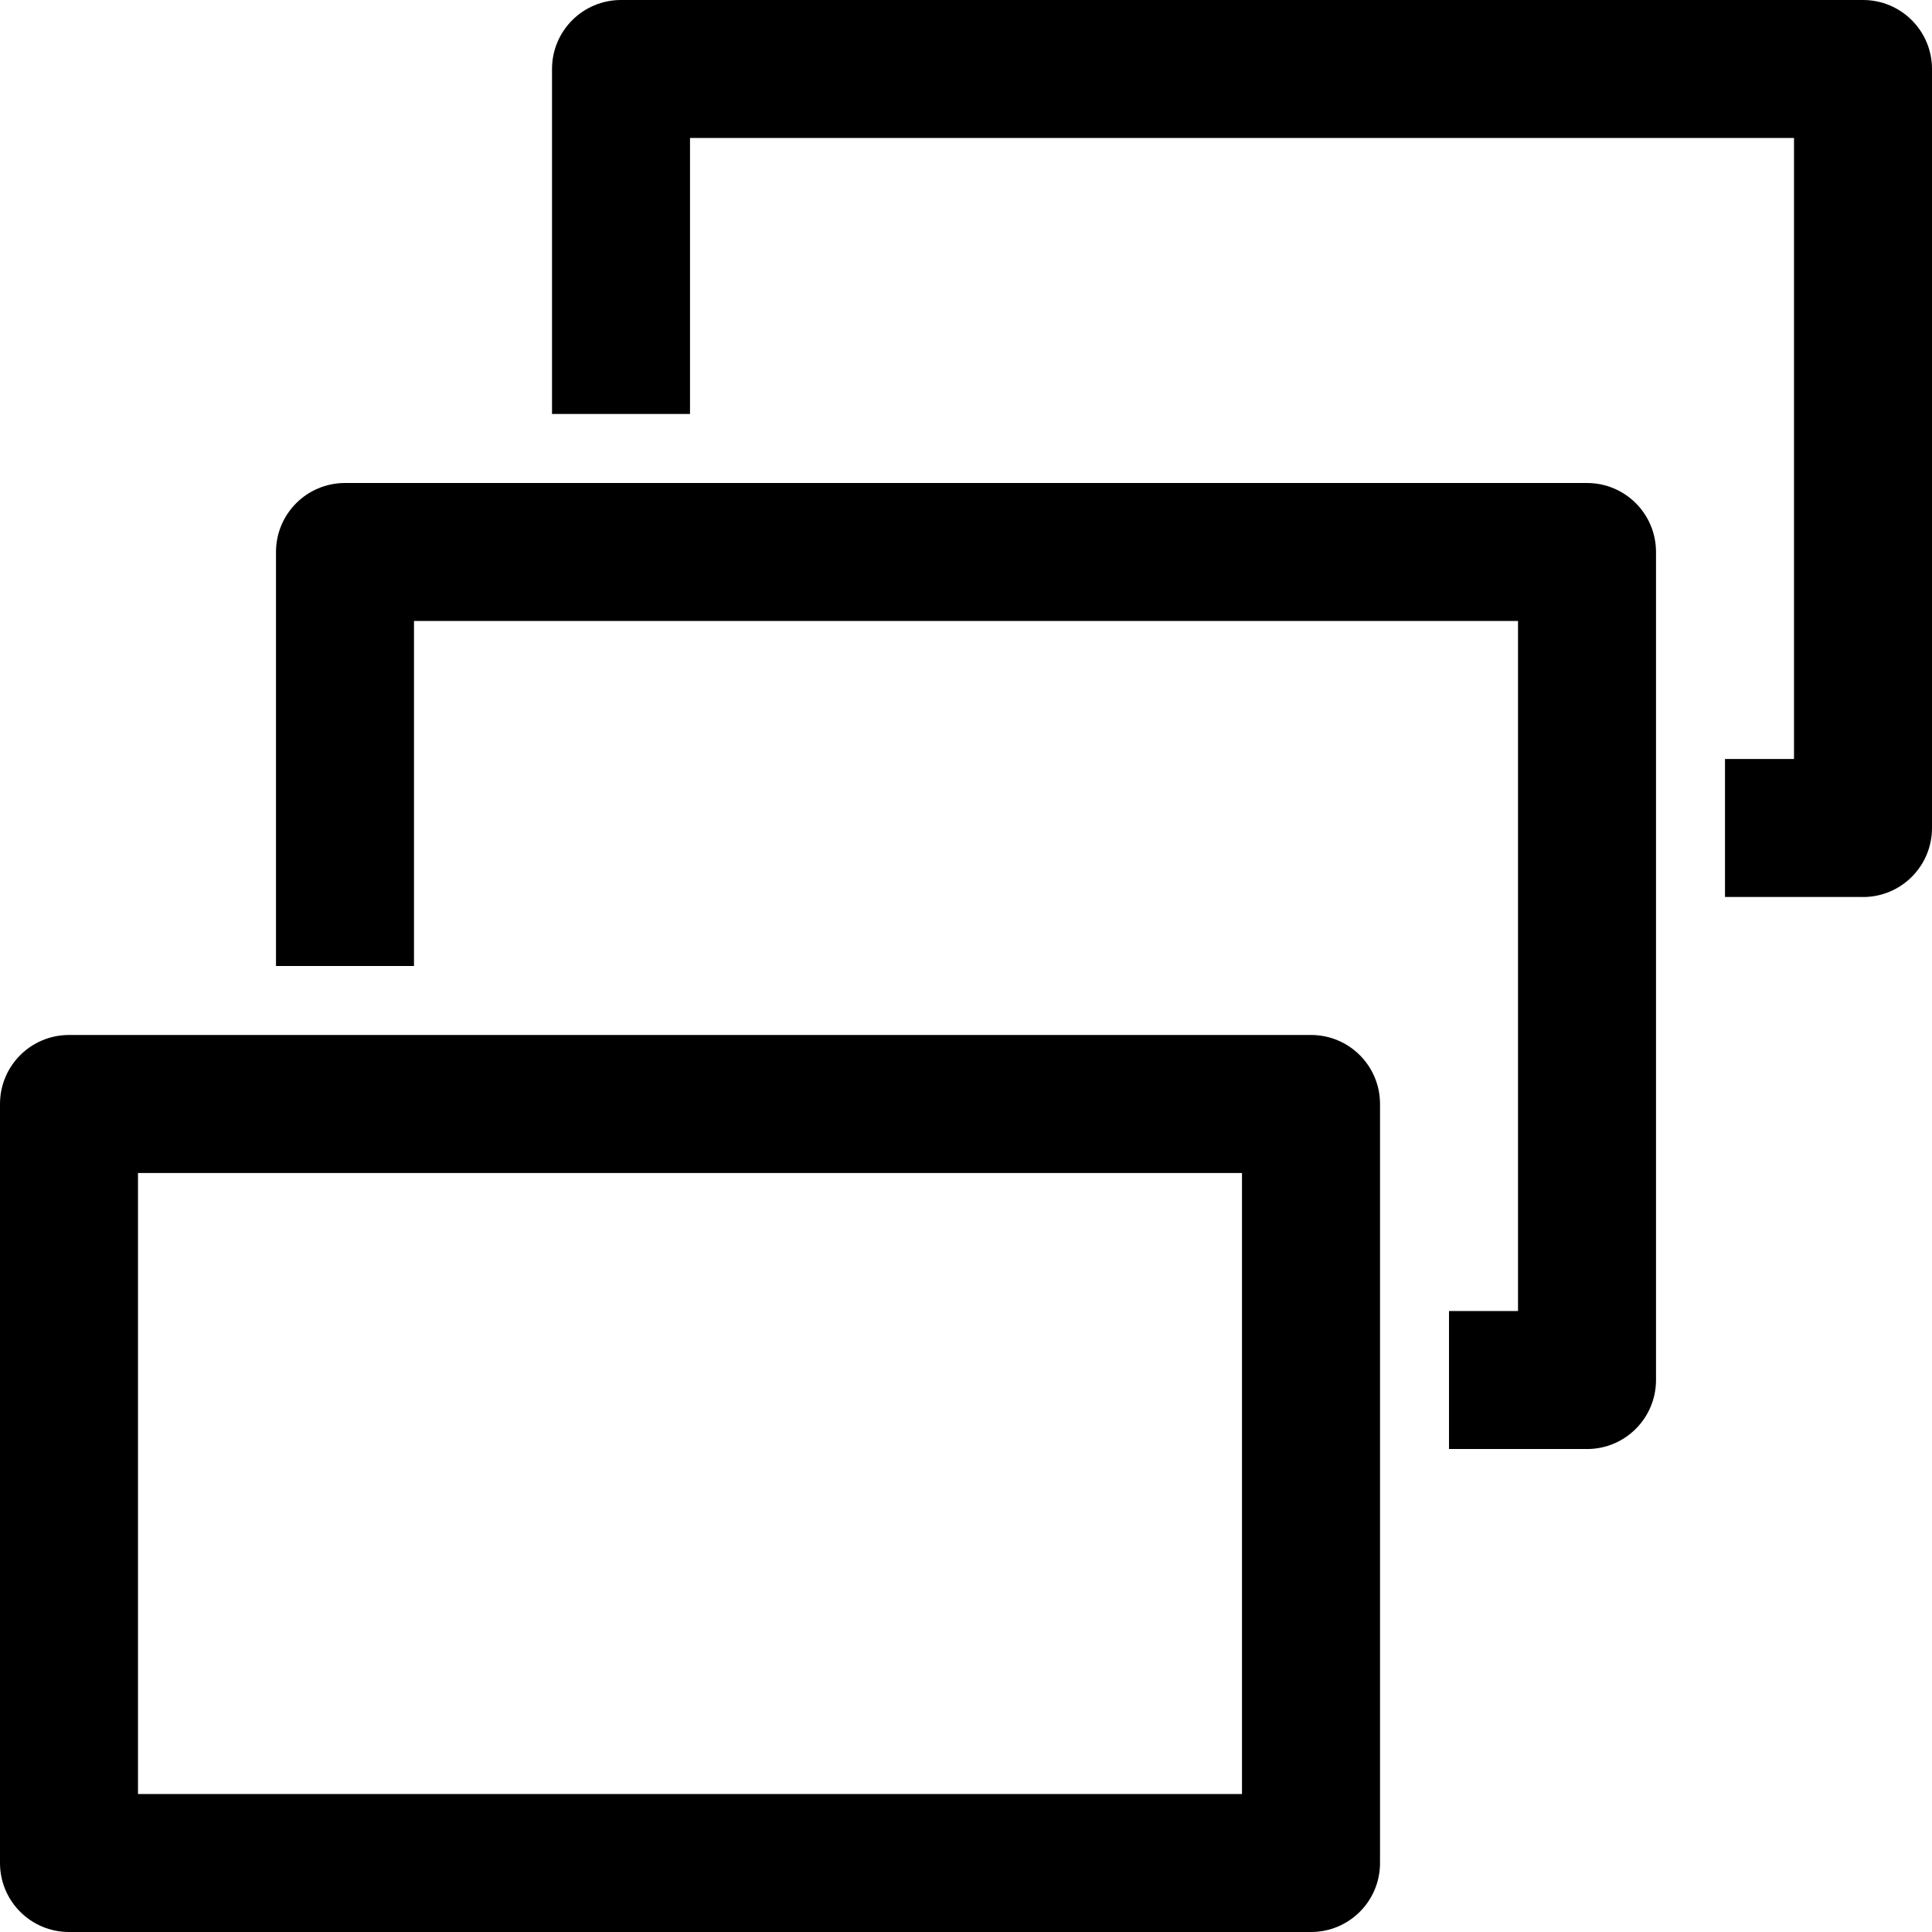
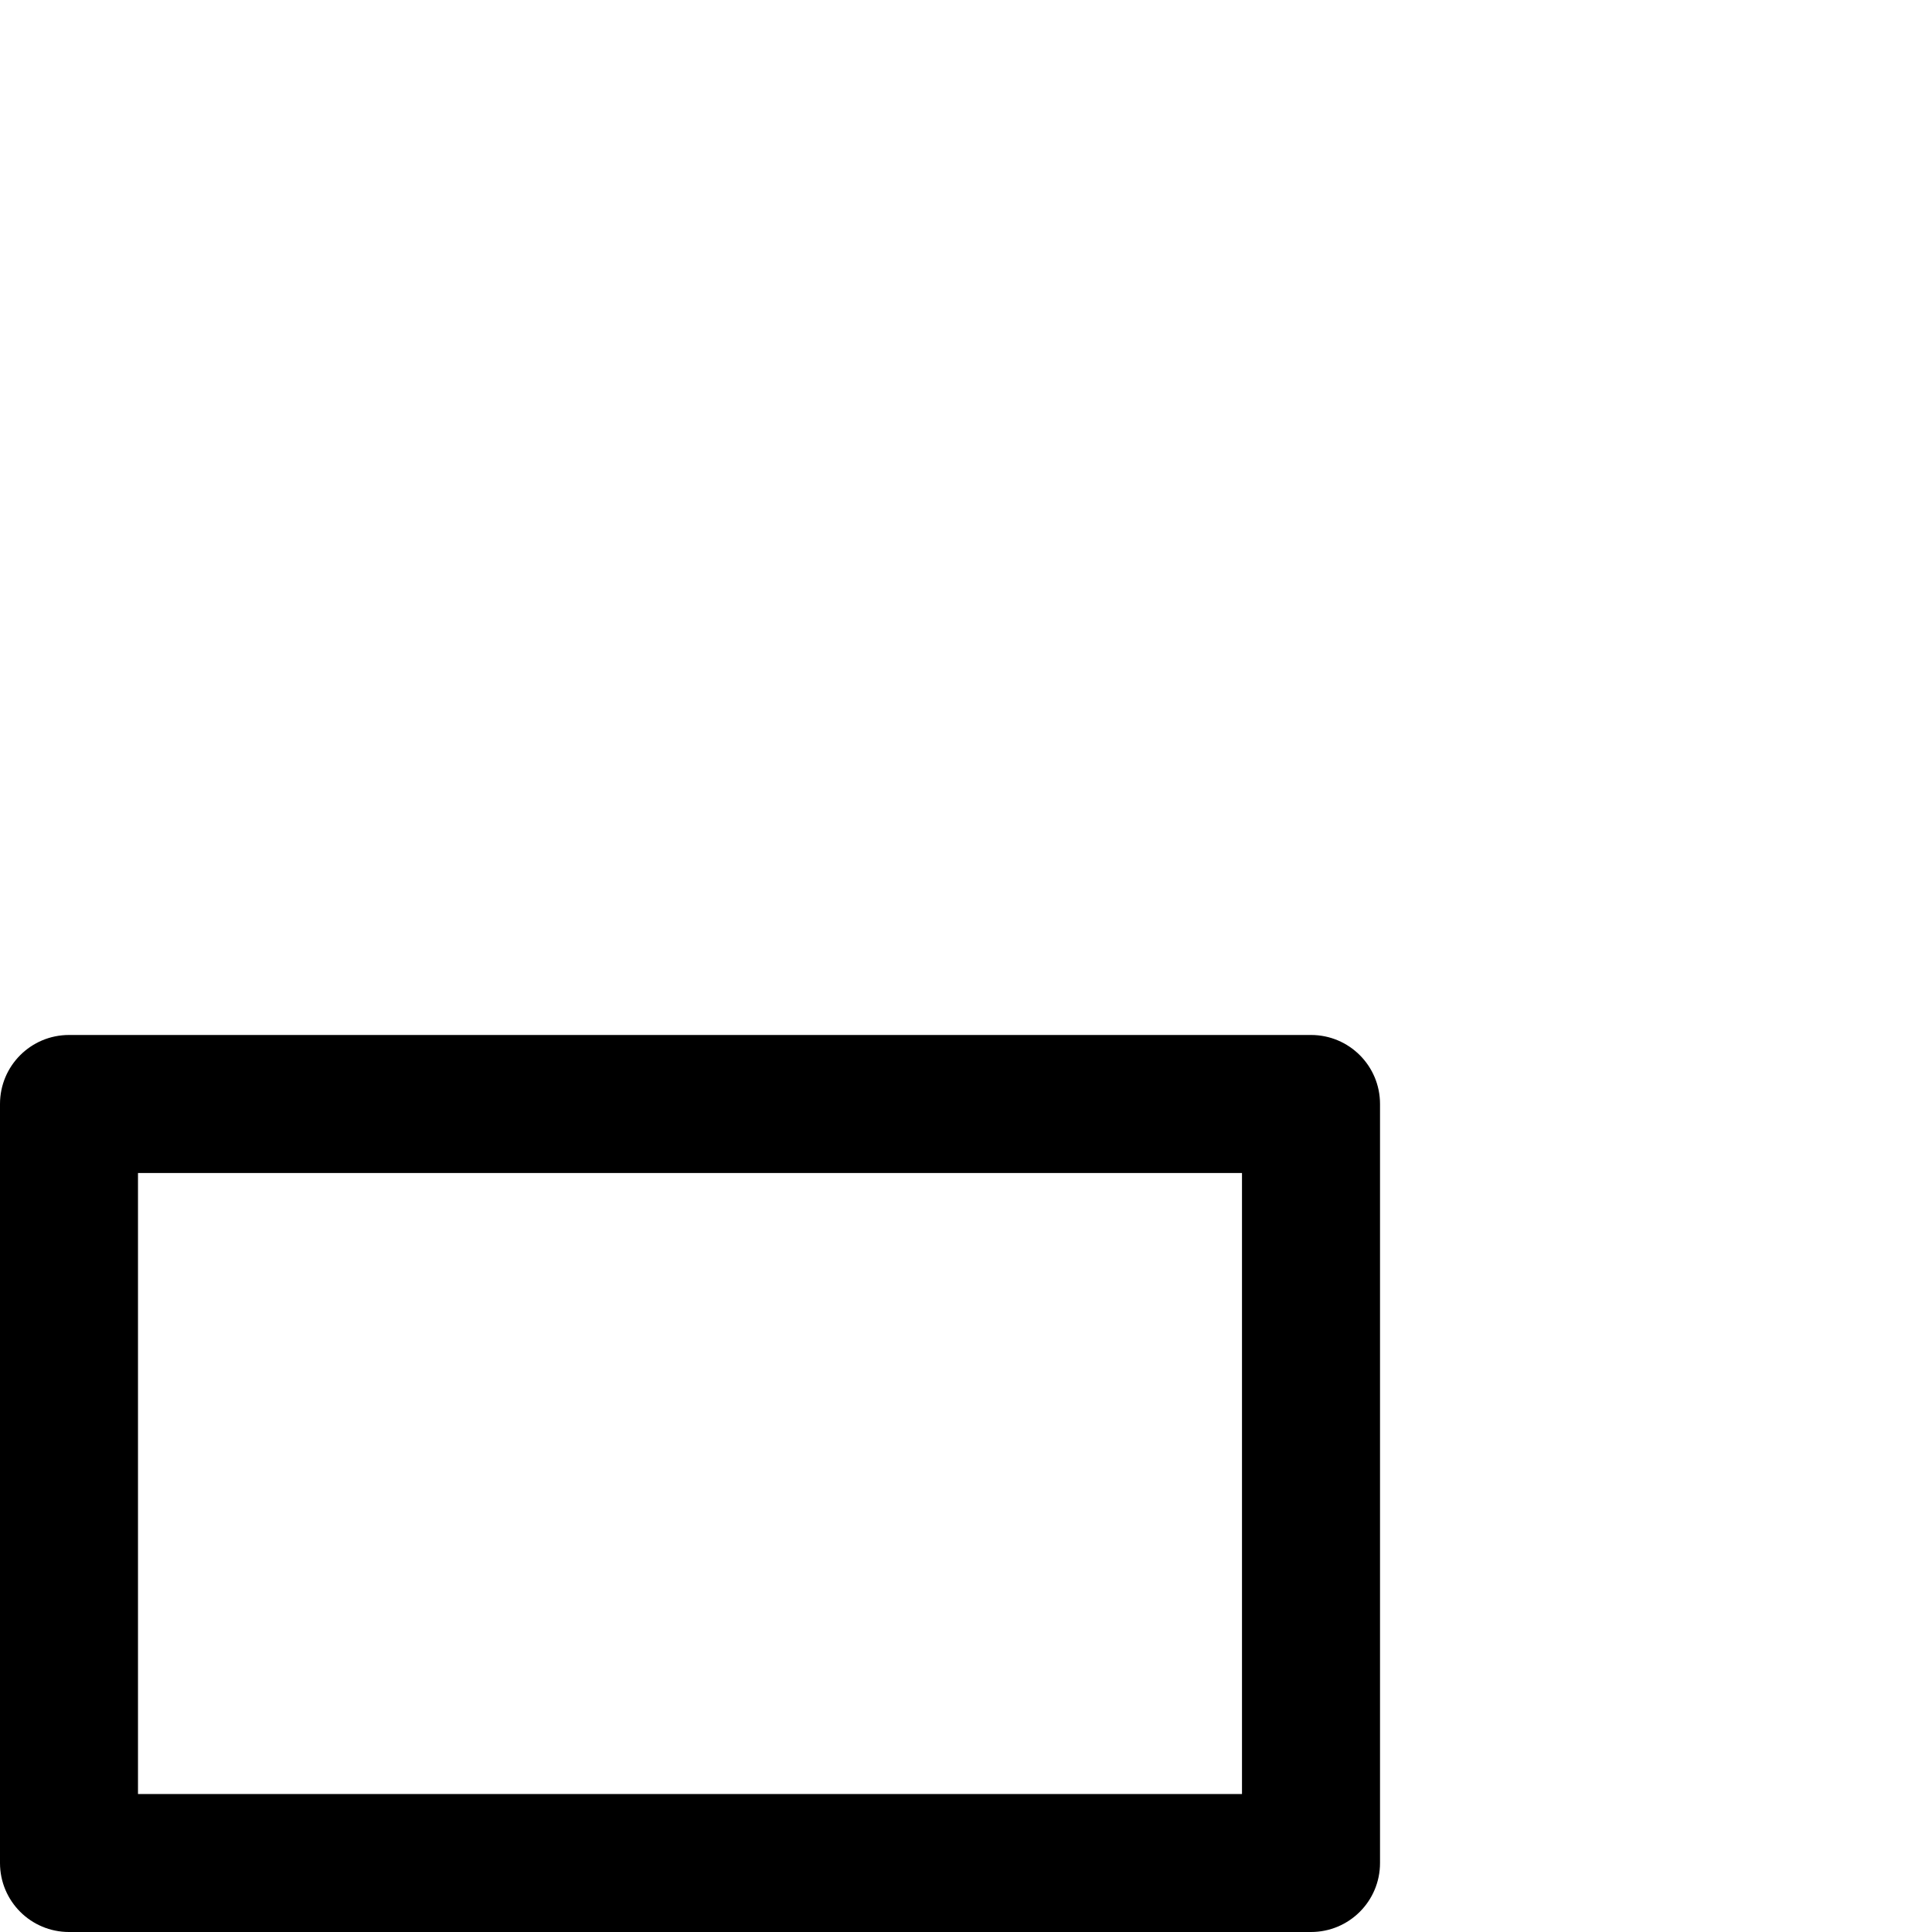
<svg xmlns="http://www.w3.org/2000/svg" id="Layer_1" data-name="Layer 1" viewBox="0 0 512 512">
  <g id="_15" data-name="15">
    <path d="M347.43,512H18.29c-10.11,0-18.29-8.18-18.29-18.29v-201.14c0-10.11,8.18-18.29,18.29-18.29H347.43c10.11,0,18.29,8.18,18.29,18.29v201.14c0,10.11-8.18,18.29-18.29,18.29ZM36.57,475.43H329.14v-164.57H36.57v164.57Z" />
-     <path d="M420.57,384h-36.57v-36.57h18.29V164.57H109.71v91.43h-36.57v-109.71c0-10.11,8.18-18.29,18.29-18.29H420.57c10.11,0,18.29,8.18,18.29,18.29v219.43c0,10.11-8.18,18.29-18.29,18.29Z" />
-     <path d="M493.71,237.71h-36.57v-36.57h18.29V36.57H182.86V109.71h-36.57V18.29c0-10.11,8.18-18.29,18.29-18.29H493.71c10.11,0,18.29,8.18,18.29,18.29V219.43c0,10.11-8.18,18.29-18.29,18.29Z" />
  </g>
</svg>